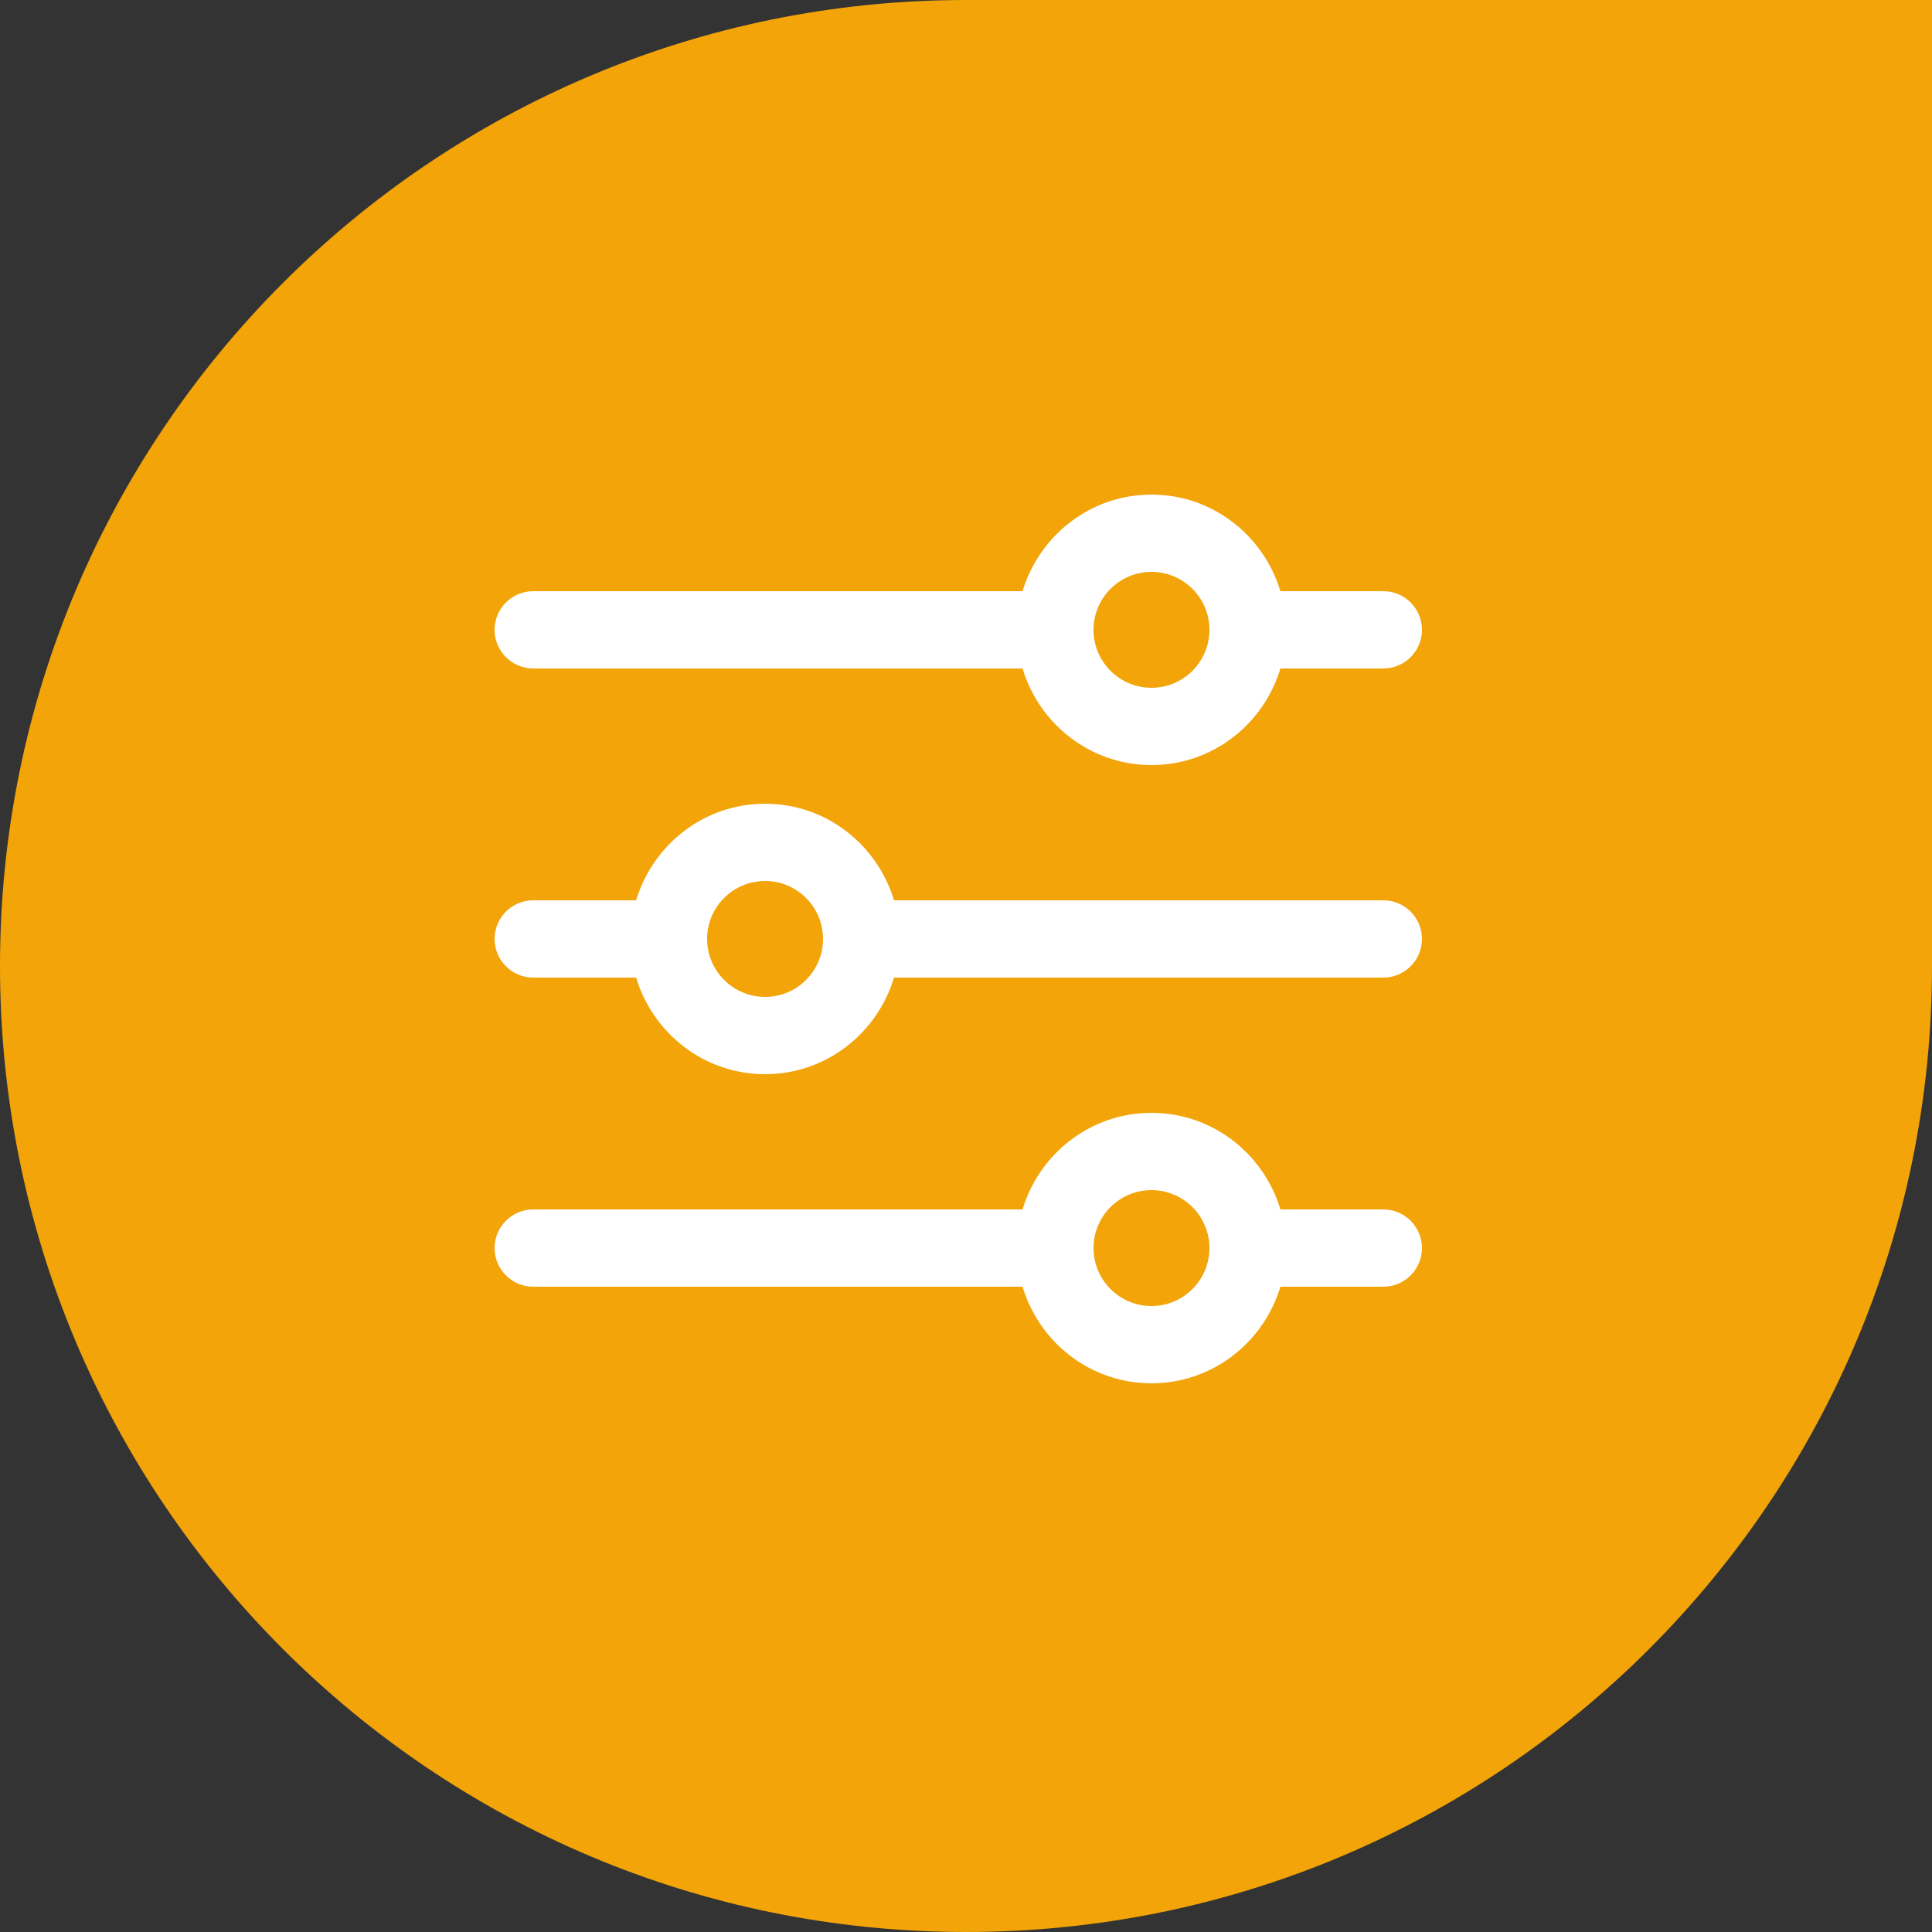
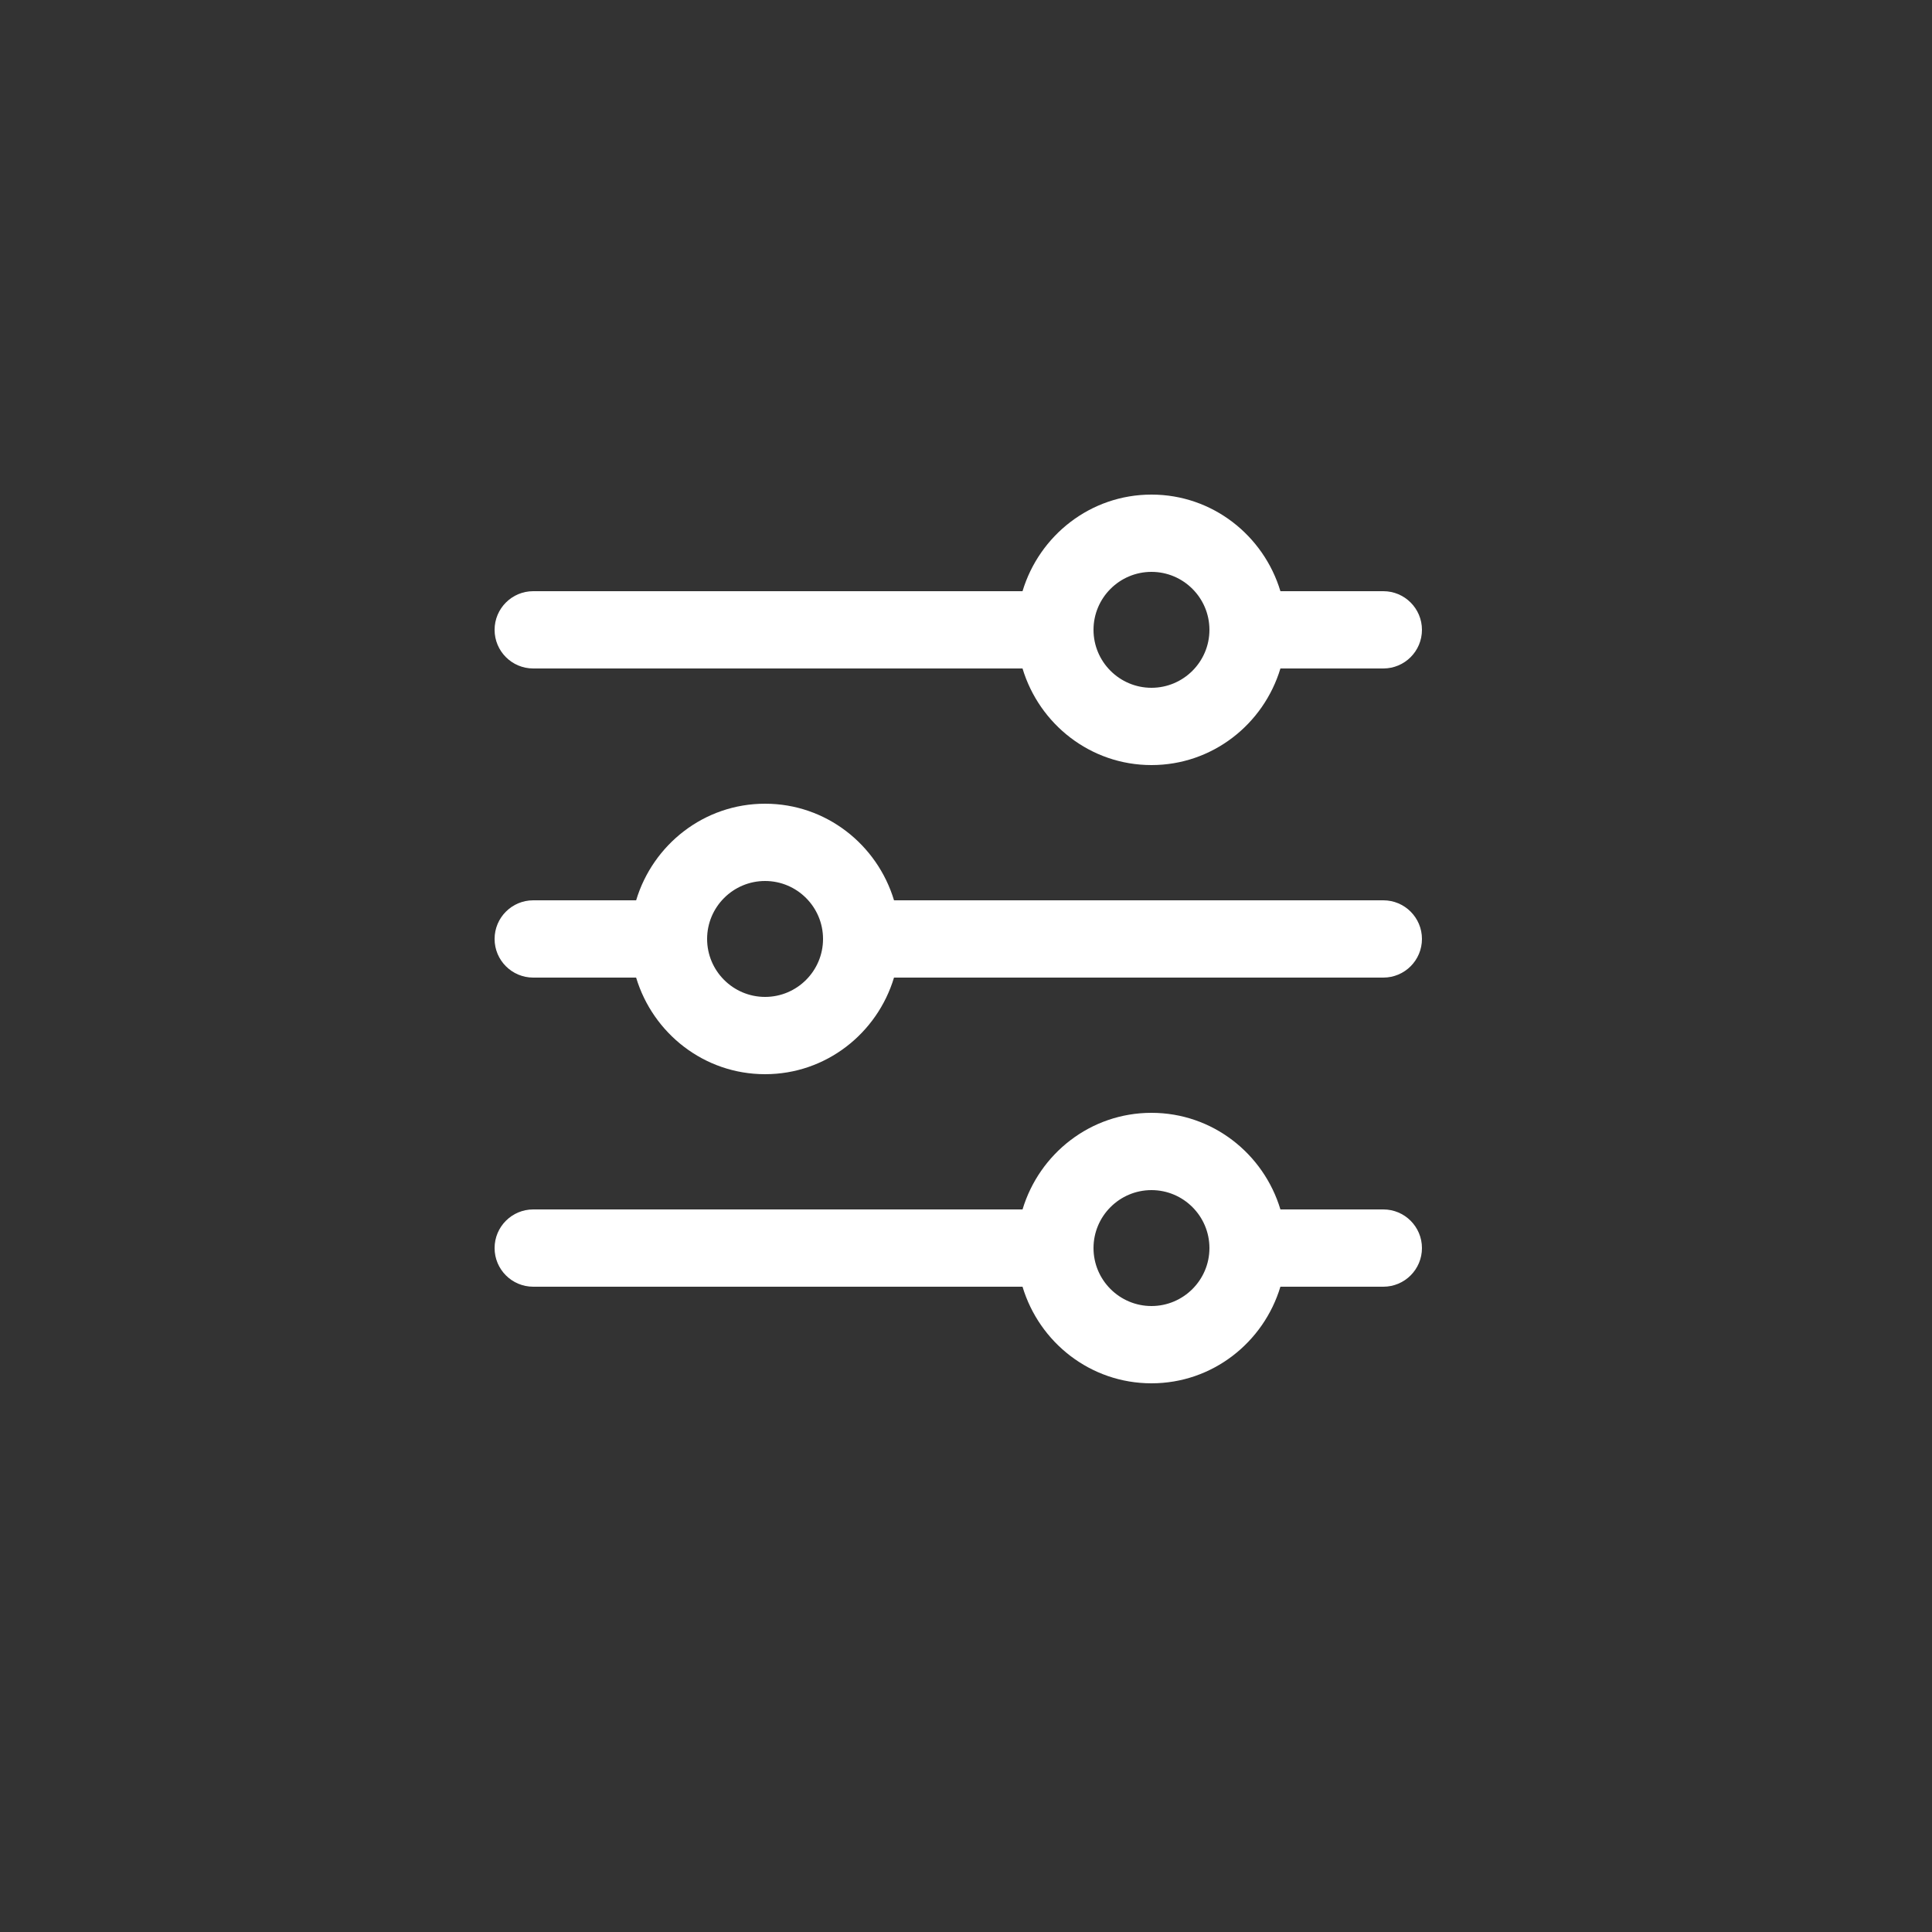
<svg xmlns="http://www.w3.org/2000/svg" width="125" height="125" viewBox="0 0 125 125" fill="none">
  <rect x="0" y="0" width="125" height="125" fill="#333333" stroke="none" />
-   <path d="M0 62.5C0 27.982 27.982 6.10352e-05 62.5 6.10352e-05H125V62.5C125 97.018 97.018 125 62.5 125C27.982 125 0 97.018 0 62.5Z" fill="#F2A408" />
  <path d="M89.5 78.25H82.843C81.76 74.647 78.45 72 74.5 72C70.55 72 67.243 74.647 66.158 78.25H34.5C33.12 78.25 32 79.37 32 80.75C32 82.13 33.12 83.25 34.5 83.25H66.157C67.24 86.853 70.55 89.5 74.5 89.5C78.45 89.5 81.757 86.853 82.842 83.25H89.5C90.882 83.25 92 82.13 92 80.75C92 79.37 90.882 78.25 89.5 78.25ZM74.5 84.5C72.433 84.5 70.75 82.818 70.75 80.75C70.75 78.683 72.433 77 74.5 77C76.568 77 78.25 78.683 78.25 80.75C78.25 82.818 76.567 84.5 74.5 84.5ZM89.5 38.25H82.843C81.757 34.648 78.45 32 74.5 32C70.55 32 67.243 34.648 66.157 38.25H34.5C33.12 38.25 32 39.37 32 40.75C32 42.13 33.12 43.25 34.5 43.25H66.157C67.243 46.852 70.55 49.5 74.5 49.5C78.45 49.5 81.758 46.852 82.843 43.25H89.5C90.882 43.25 92 42.13 92 40.75C92 39.37 90.882 38.25 89.5 38.25ZM74.5 44.5C72.433 44.5 70.75 42.818 70.75 40.75C70.75 38.682 72.433 37 74.5 37C76.568 37 78.25 38.682 78.25 40.75C78.25 42.818 76.567 44.5 74.5 44.5ZM89.5 58.25H57.843C56.758 54.648 53.45 52 49.5 52C45.55 52 42.242 54.648 41.158 58.25H34.5C33.12 58.25 32 59.37 32 60.75C32 62.13 33.12 63.25 34.5 63.25H41.157C42.242 66.852 45.55 69.5 49.5 69.5C53.45 69.5 56.758 66.852 57.842 63.25H89.5C90.882 63.25 92 62.13 92 60.75C92 59.37 90.882 58.25 89.5 58.25ZM49.5 64.5C47.432 64.5 45.75 62.818 45.75 60.75C45.75 58.682 47.432 57 49.5 57C51.568 57 53.25 58.682 53.25 60.75C53.25 62.818 51.568 64.5 49.5 64.5Z" fill="white" />
</svg>